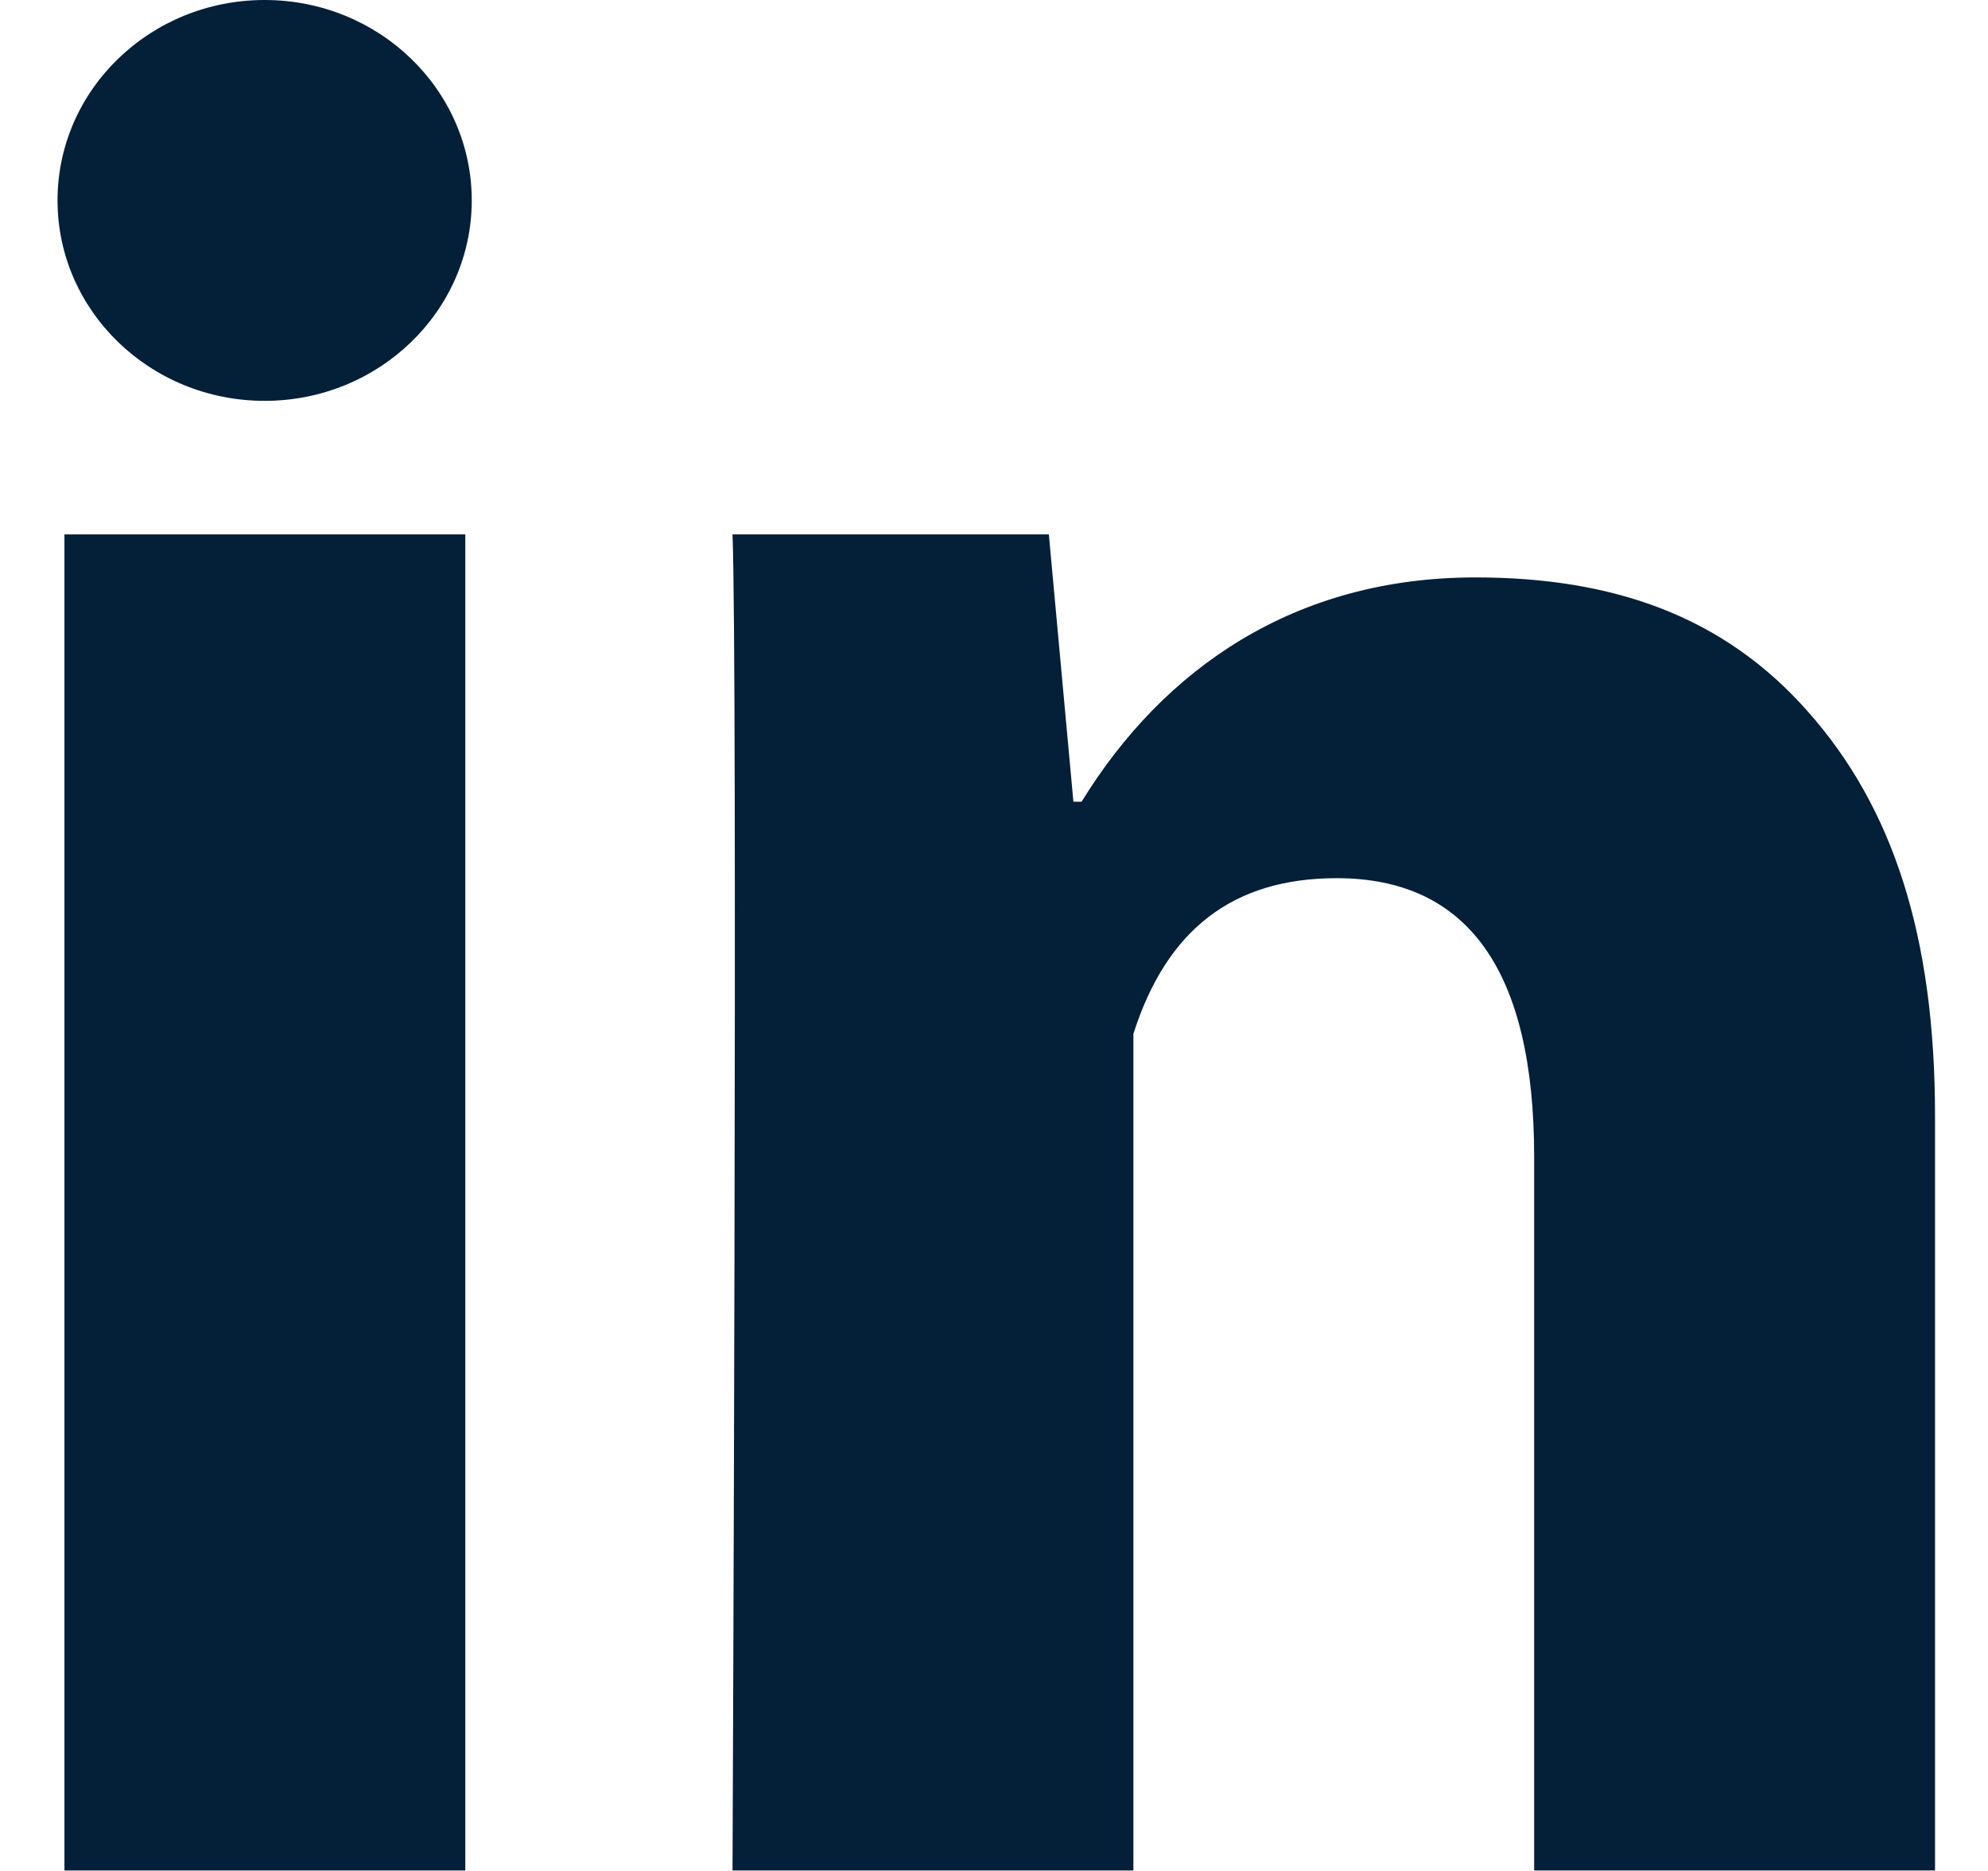
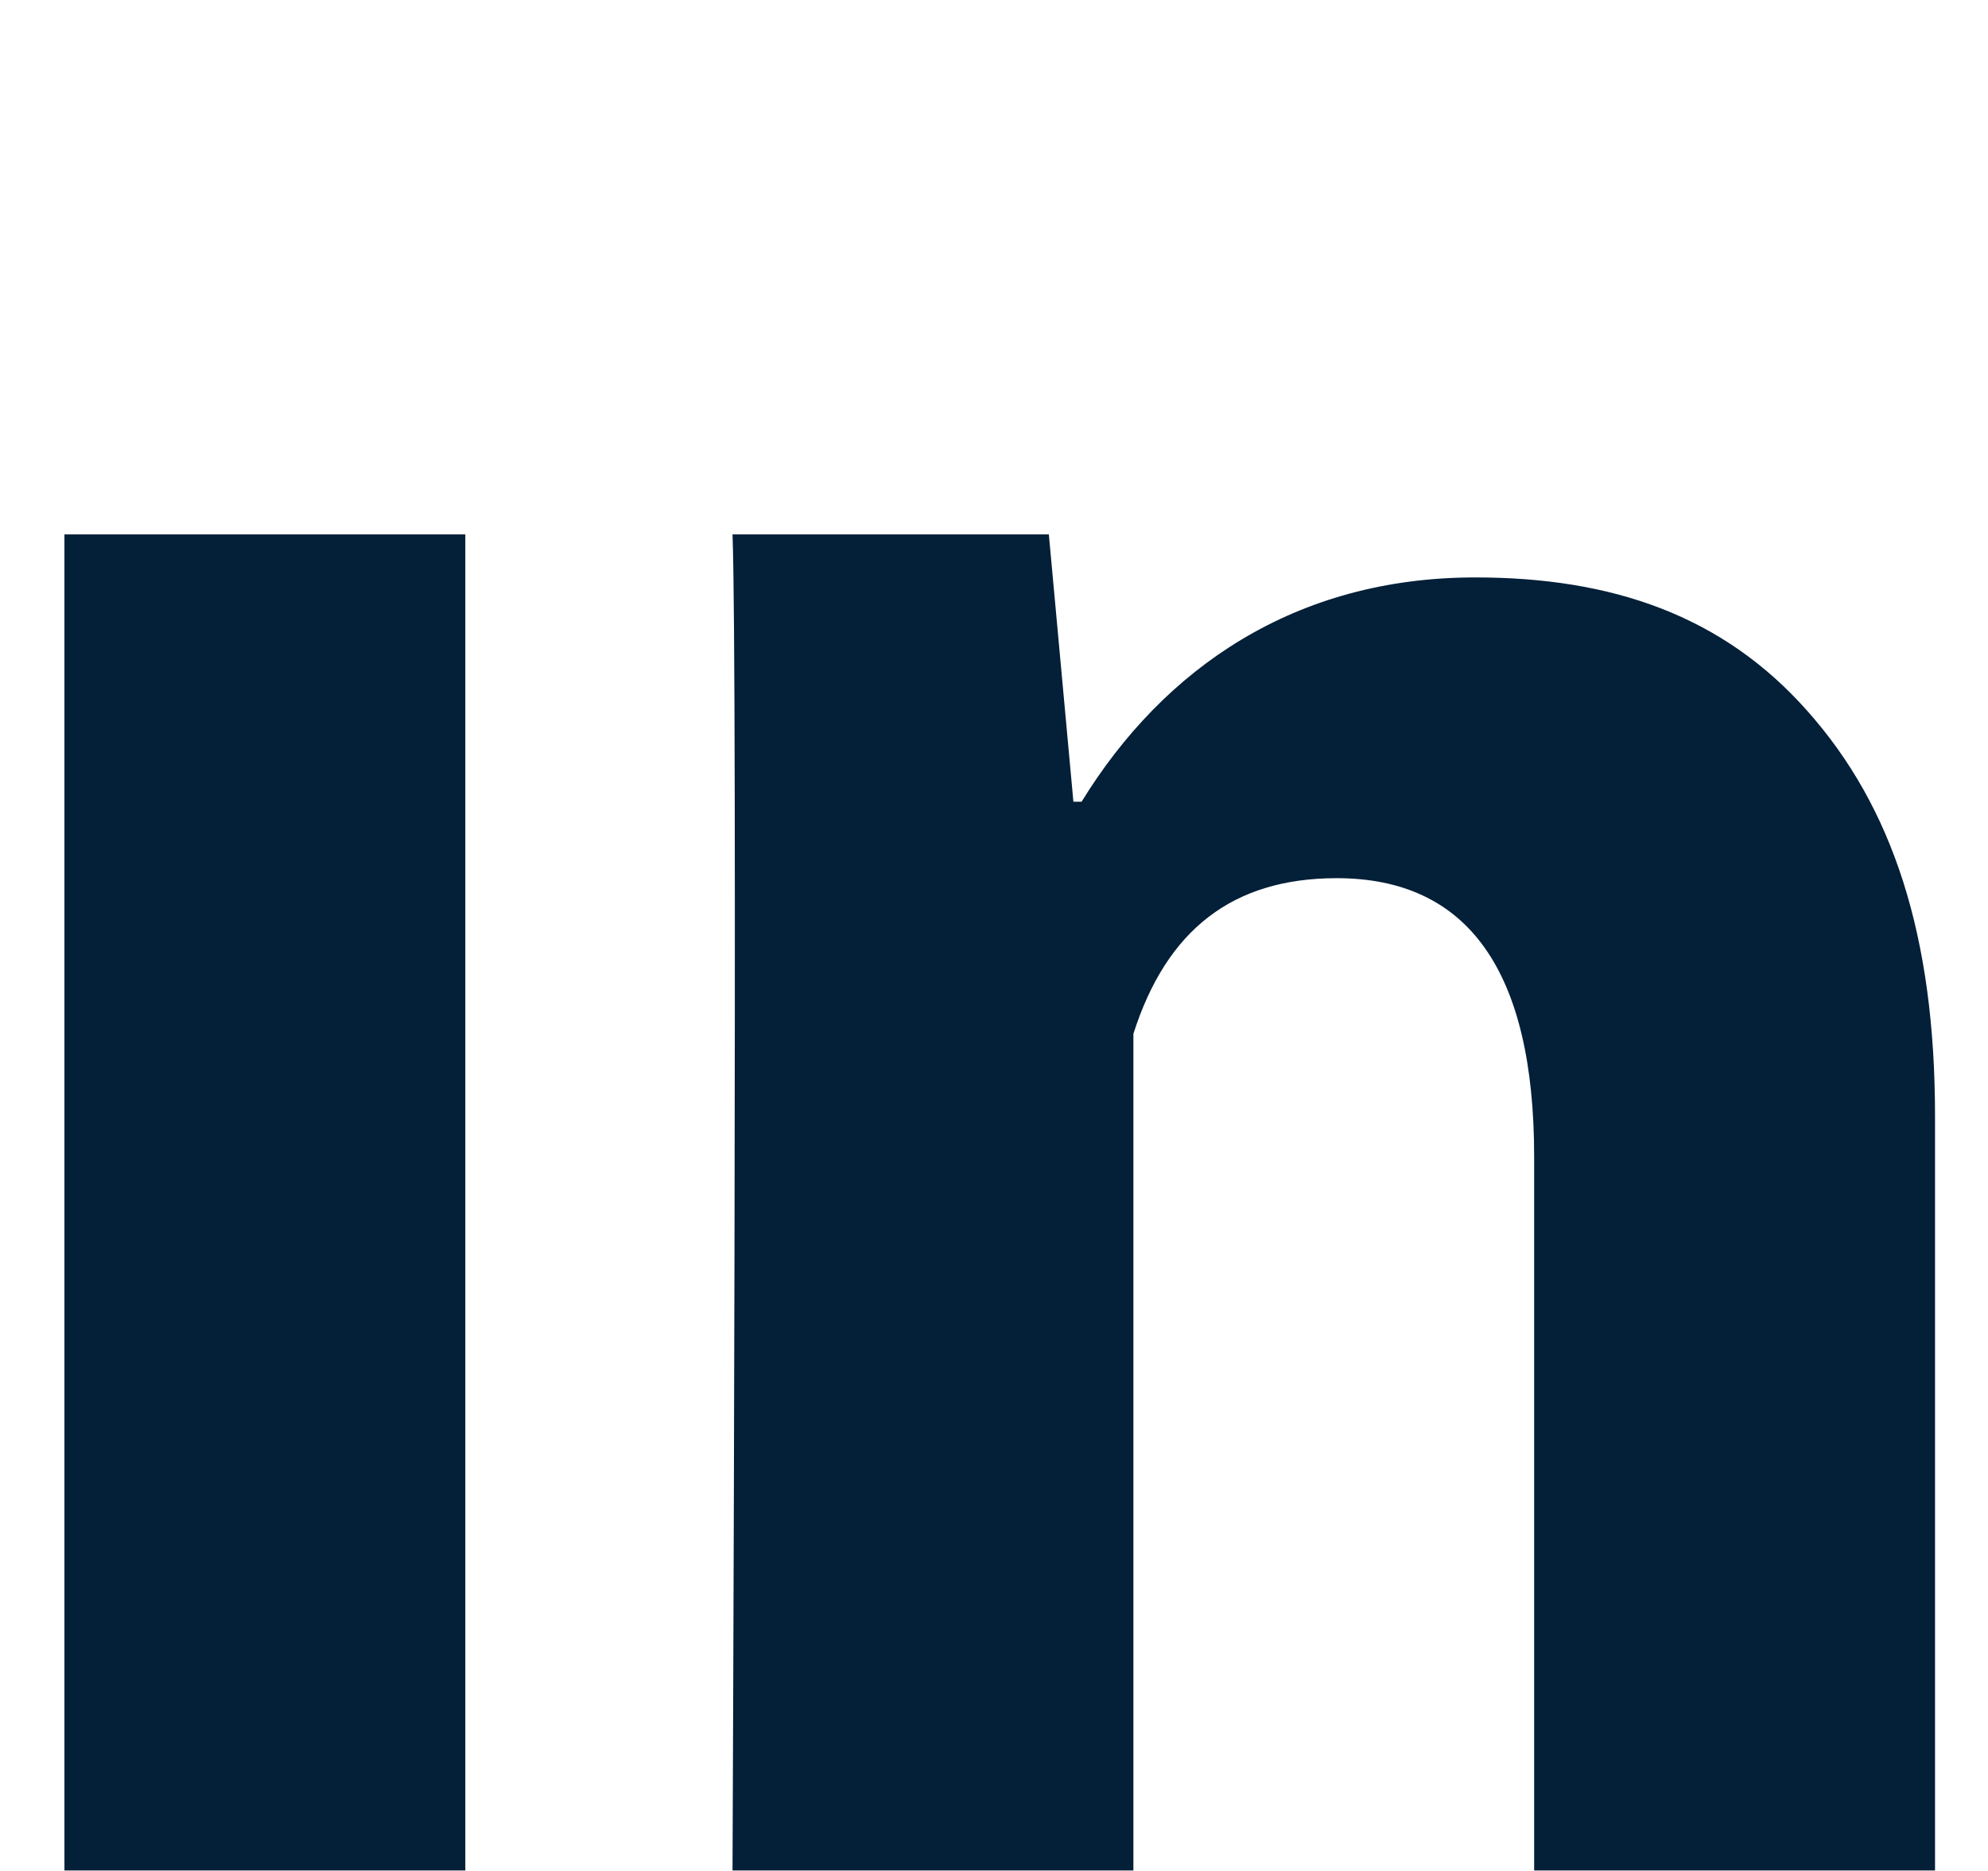
<svg xmlns="http://www.w3.org/2000/svg" width="17" height="16" viewBox="0 0 17 16" fill="none">
  <path d="M3.979 15.996H0.551V4.57H3.979V15.996ZM16.547 15.996H13.119V9.893C13.119 8.302 12.553 7.51 11.43 7.51C10.539 7.51 9.975 7.954 9.692 8.841V15.996H6.264C6.264 15.996 6.309 5.713 6.264 4.57H8.969L9.179 6.856H9.249C9.952 5.713 11.075 4.938 12.616 4.938C13.787 4.938 14.734 5.264 15.457 6.082C16.185 6.901 16.547 8 16.547 9.544V15.996Z" fill="url(#paint0_linear_721_1890)" />
-   <path d="M2.263 3.428C3.241 3.428 4.034 2.66 4.034 1.714C4.034 0.767 3.241 0 2.263 0C1.285 0 0.492 0.767 0.492 1.714C0.492 2.66 1.285 3.428 2.263 3.428Z" fill="url(#paint1_linear_721_1890)" />
  <defs>
    <linearGradient id="paint0_linear_721_1890" x1="4.955" y1="4.57" x2="5.884" y2="13.194" gradientUnits="userSpaceOnUse">
      <stop stop-color="#041F38" />
      <stop offset="1" stop-color="#041F38" />
    </linearGradient>
    <linearGradient id="paint1_linear_721_1890" x1="1.468" y1="-9.6602e-09" x2="1.841" y2="2.562" gradientUnits="userSpaceOnUse">
      <stop stop-color="#041F38" />
      <stop offset="1" stop-color="#041F38" />
    </linearGradient>
  </defs>
</svg>